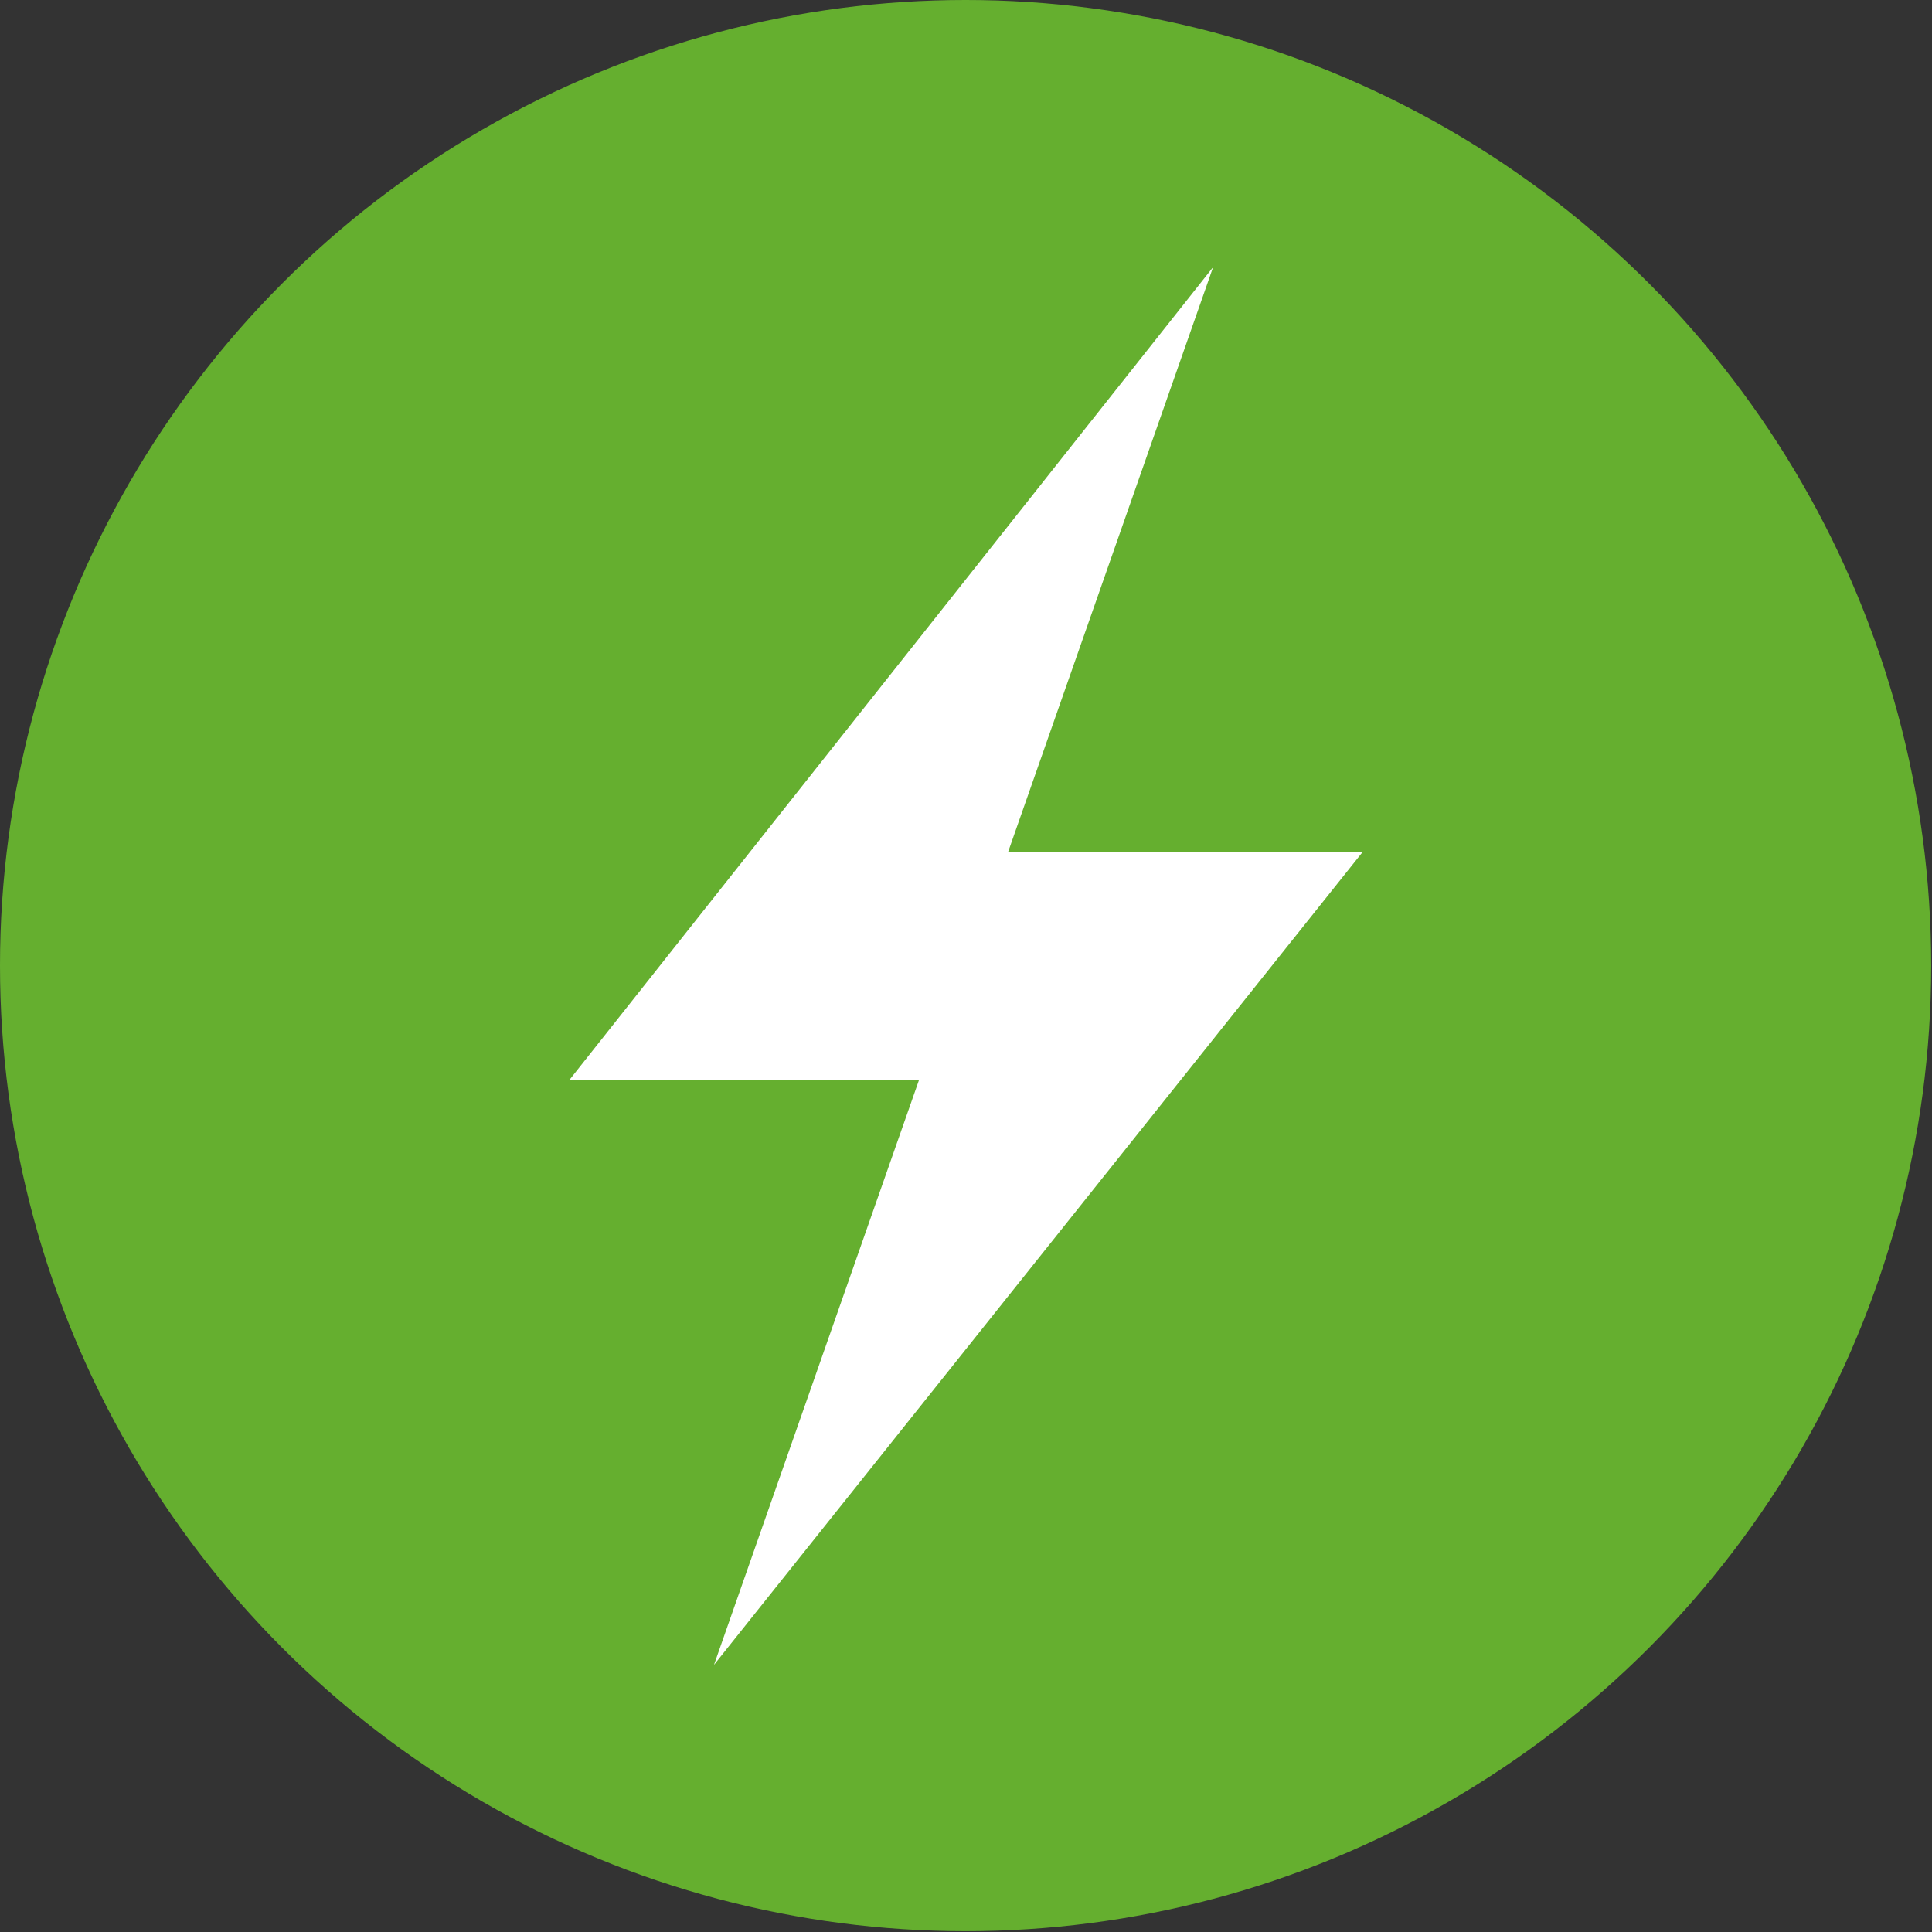
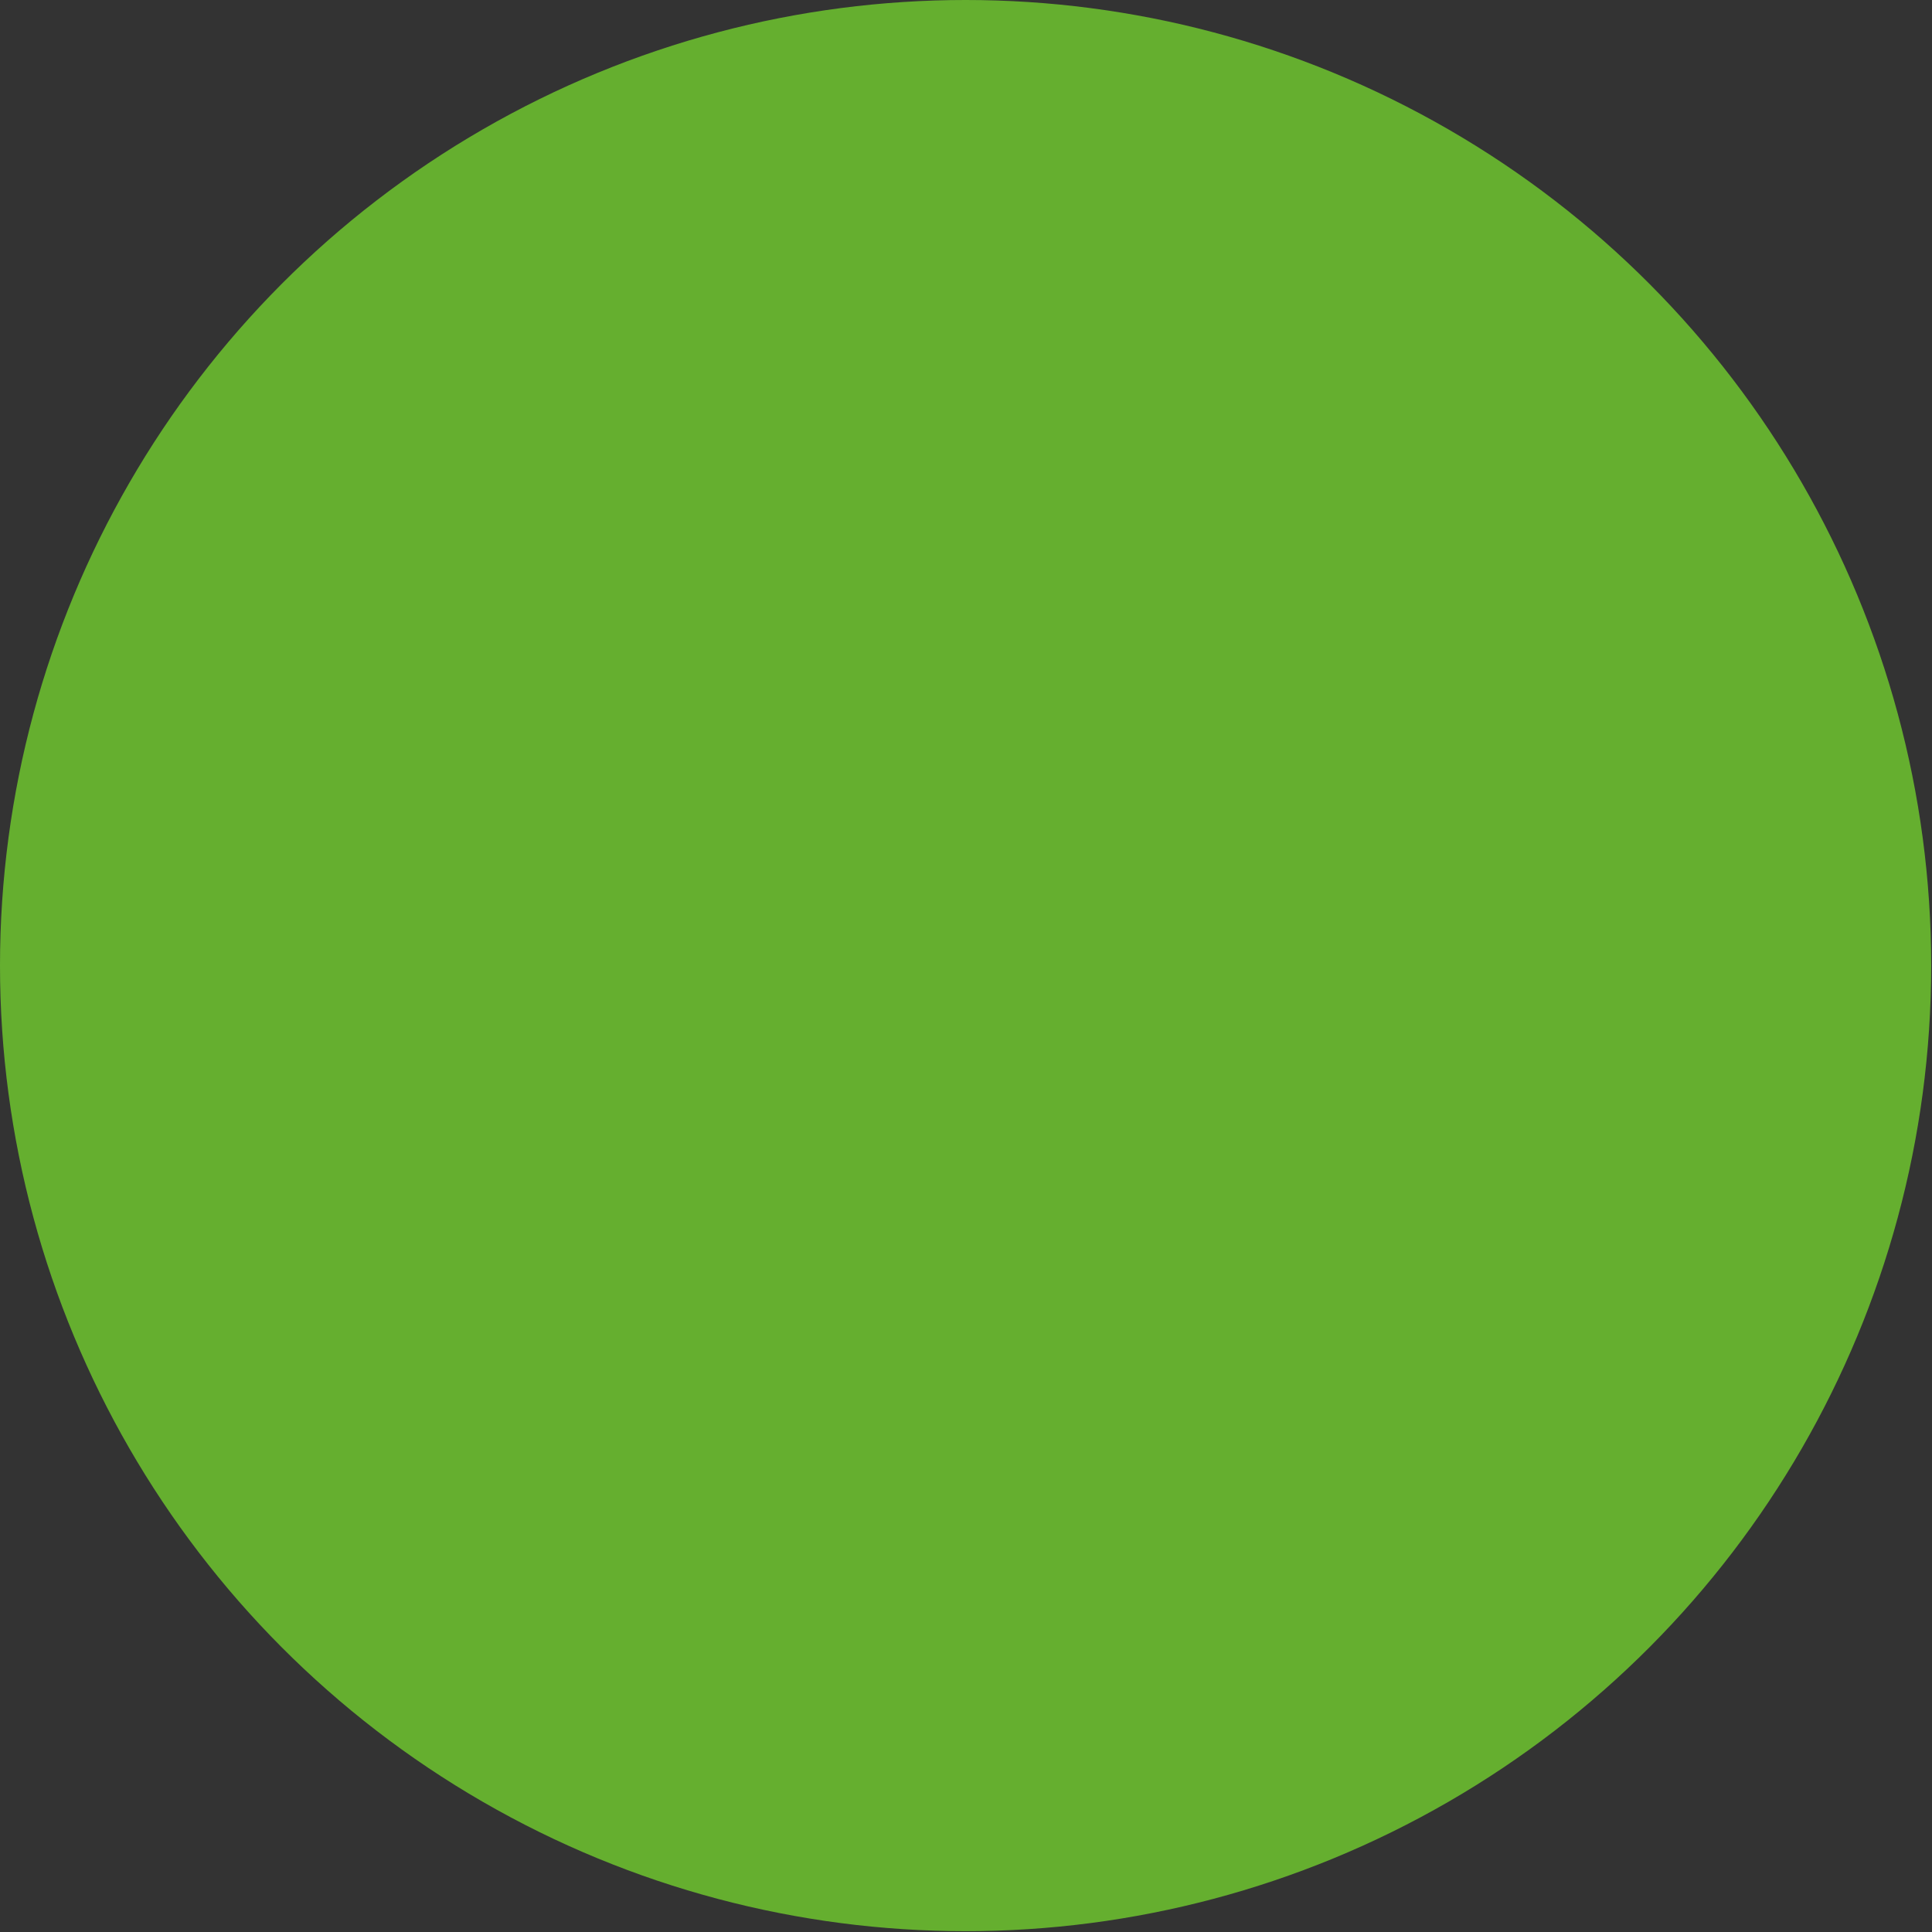
<svg xmlns="http://www.w3.org/2000/svg" id="Laag_2" data-name="Laag 2" viewBox="0 0 23.65 23.65">
  <rect x="0" y="0" width="23.65" height="23.65" fill="#333333" stroke="none" />
  <defs>
    <style>
      .cls-1 {
        fill: #65af2f;
      }

      .cls-2 {
        fill: #fff;
      }
    </style>
  </defs>
  <g id="Laag_1-2" data-name="Laag 1">
    <g>
      <circle class="cls-1" cx="11.82" cy="11.82" r="11.82" />
-       <polygon class="cls-2" points="12.34 10.43 16.68 10.43 8.74 20.38 11.25 13.22 6.97 13.22 14.85 3.27 12.34 10.43" />
    </g>
  </g>
</svg>